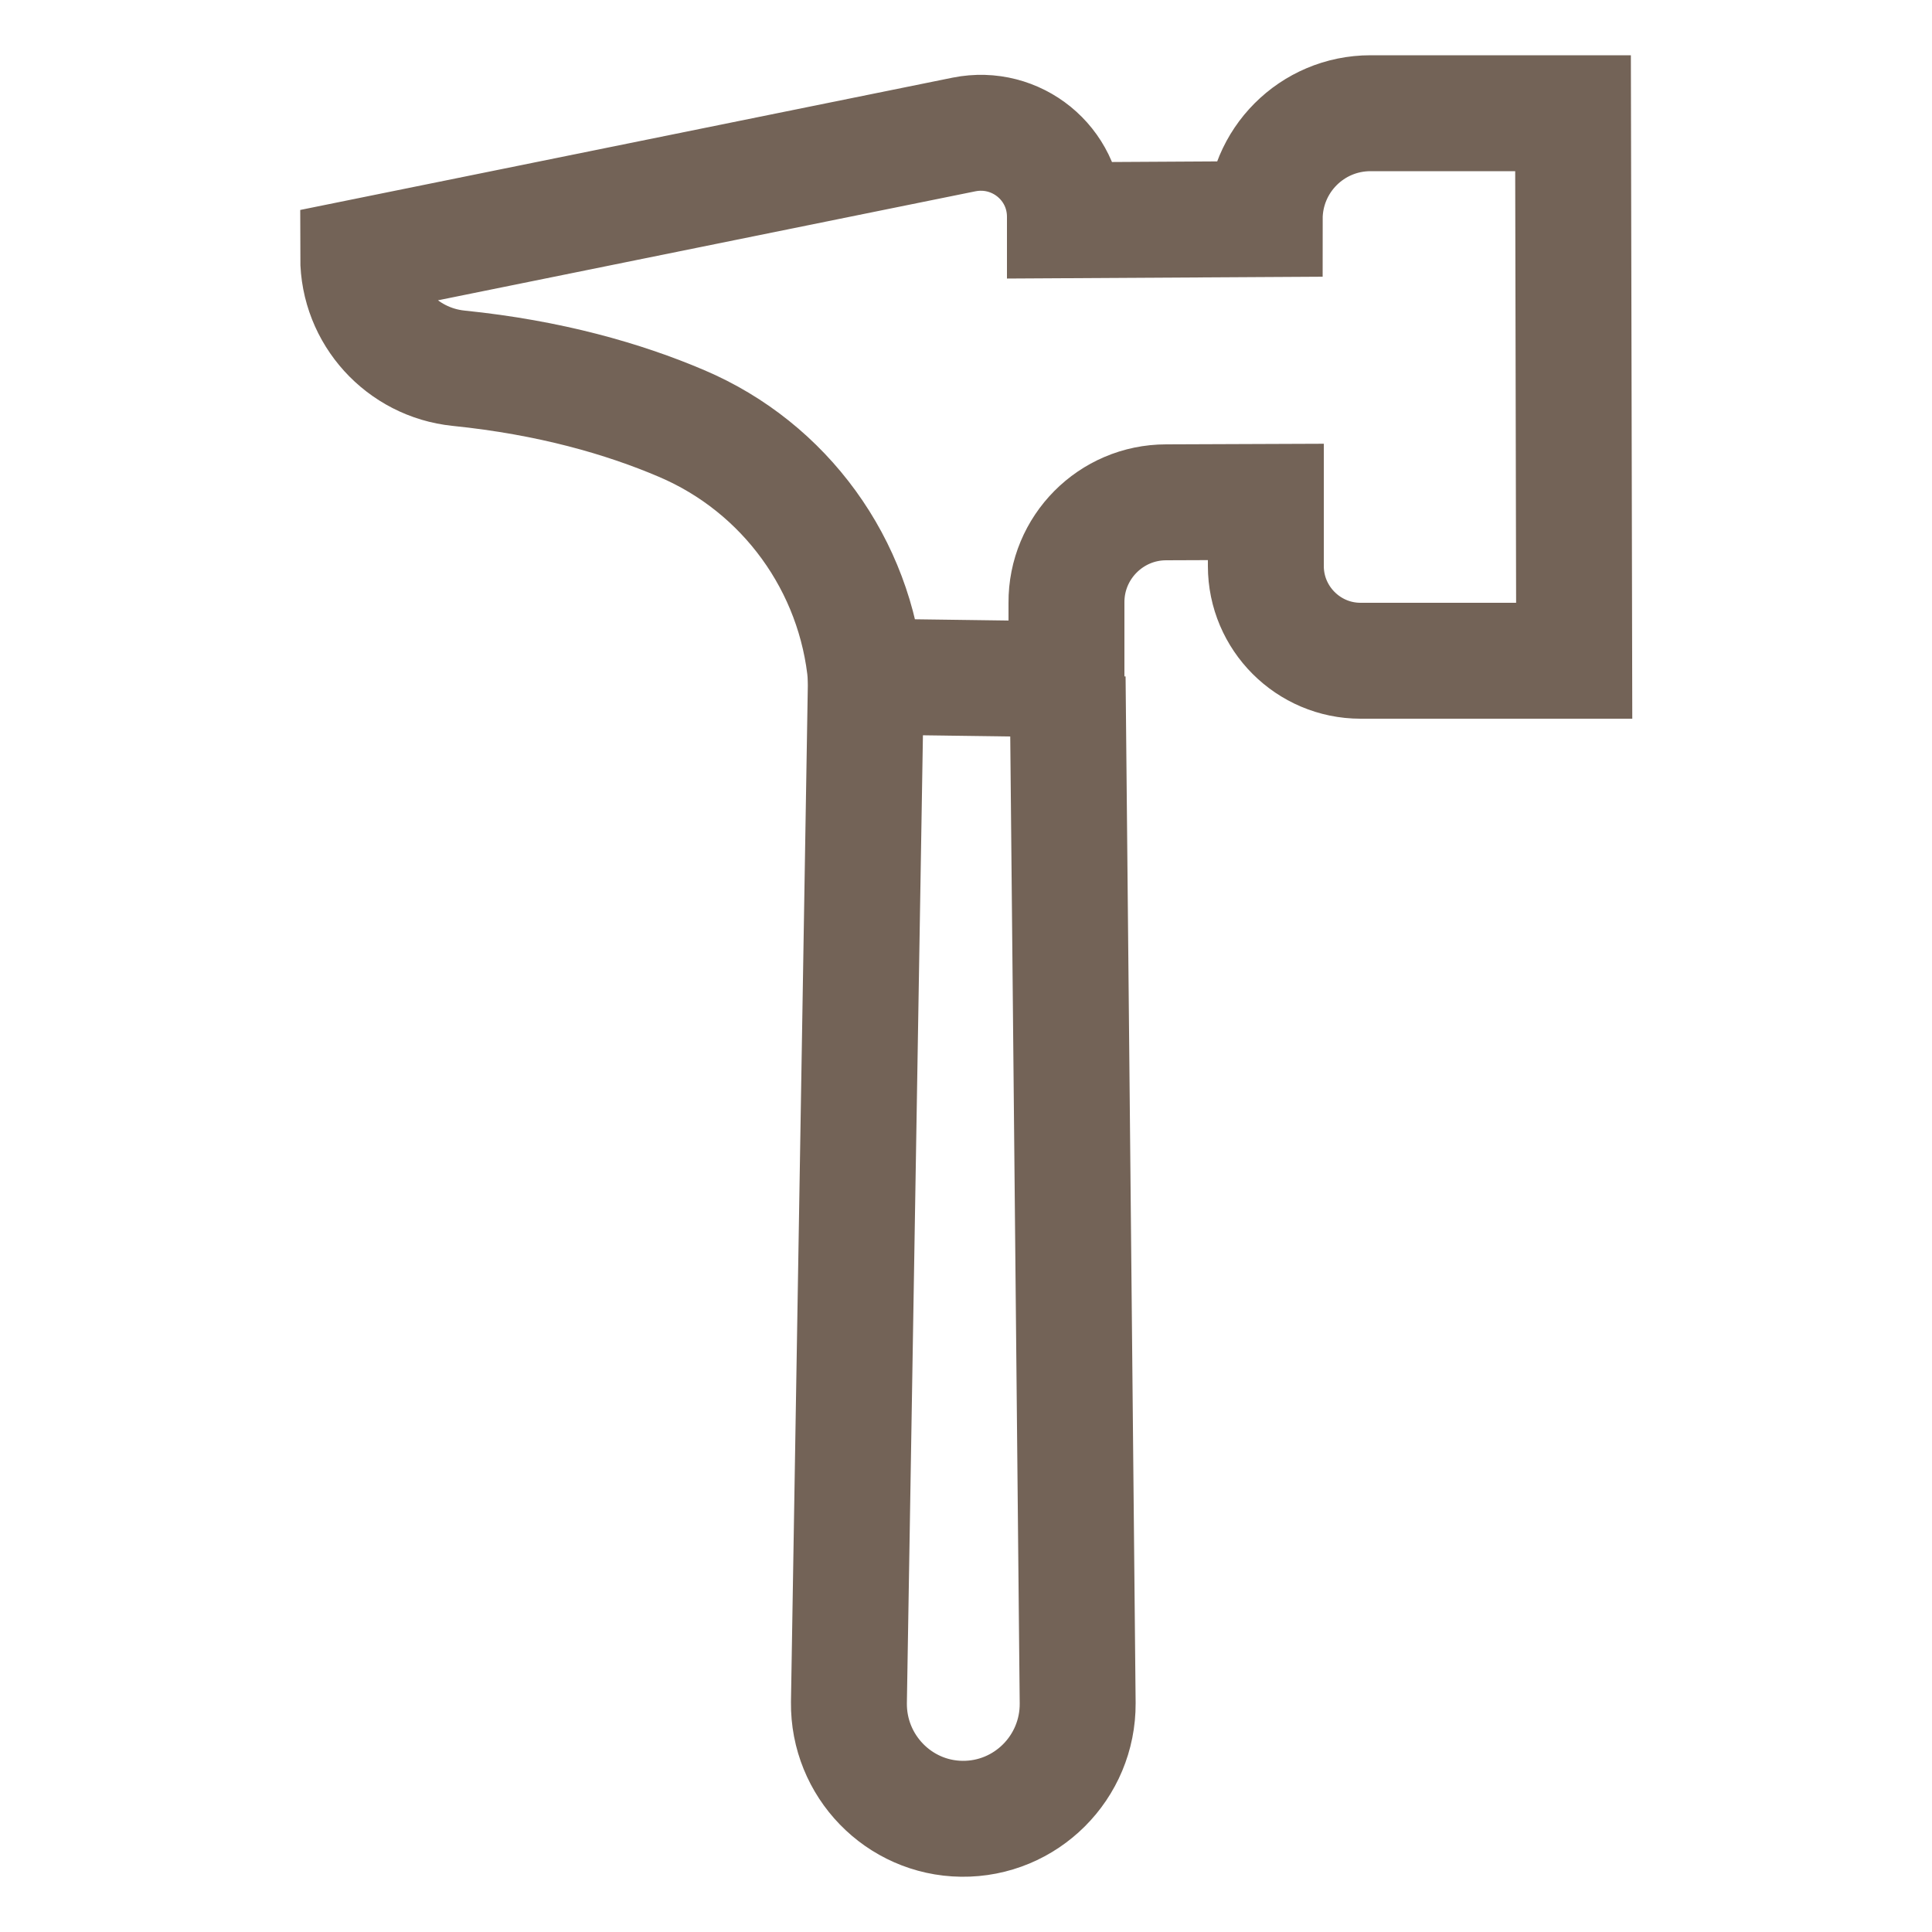
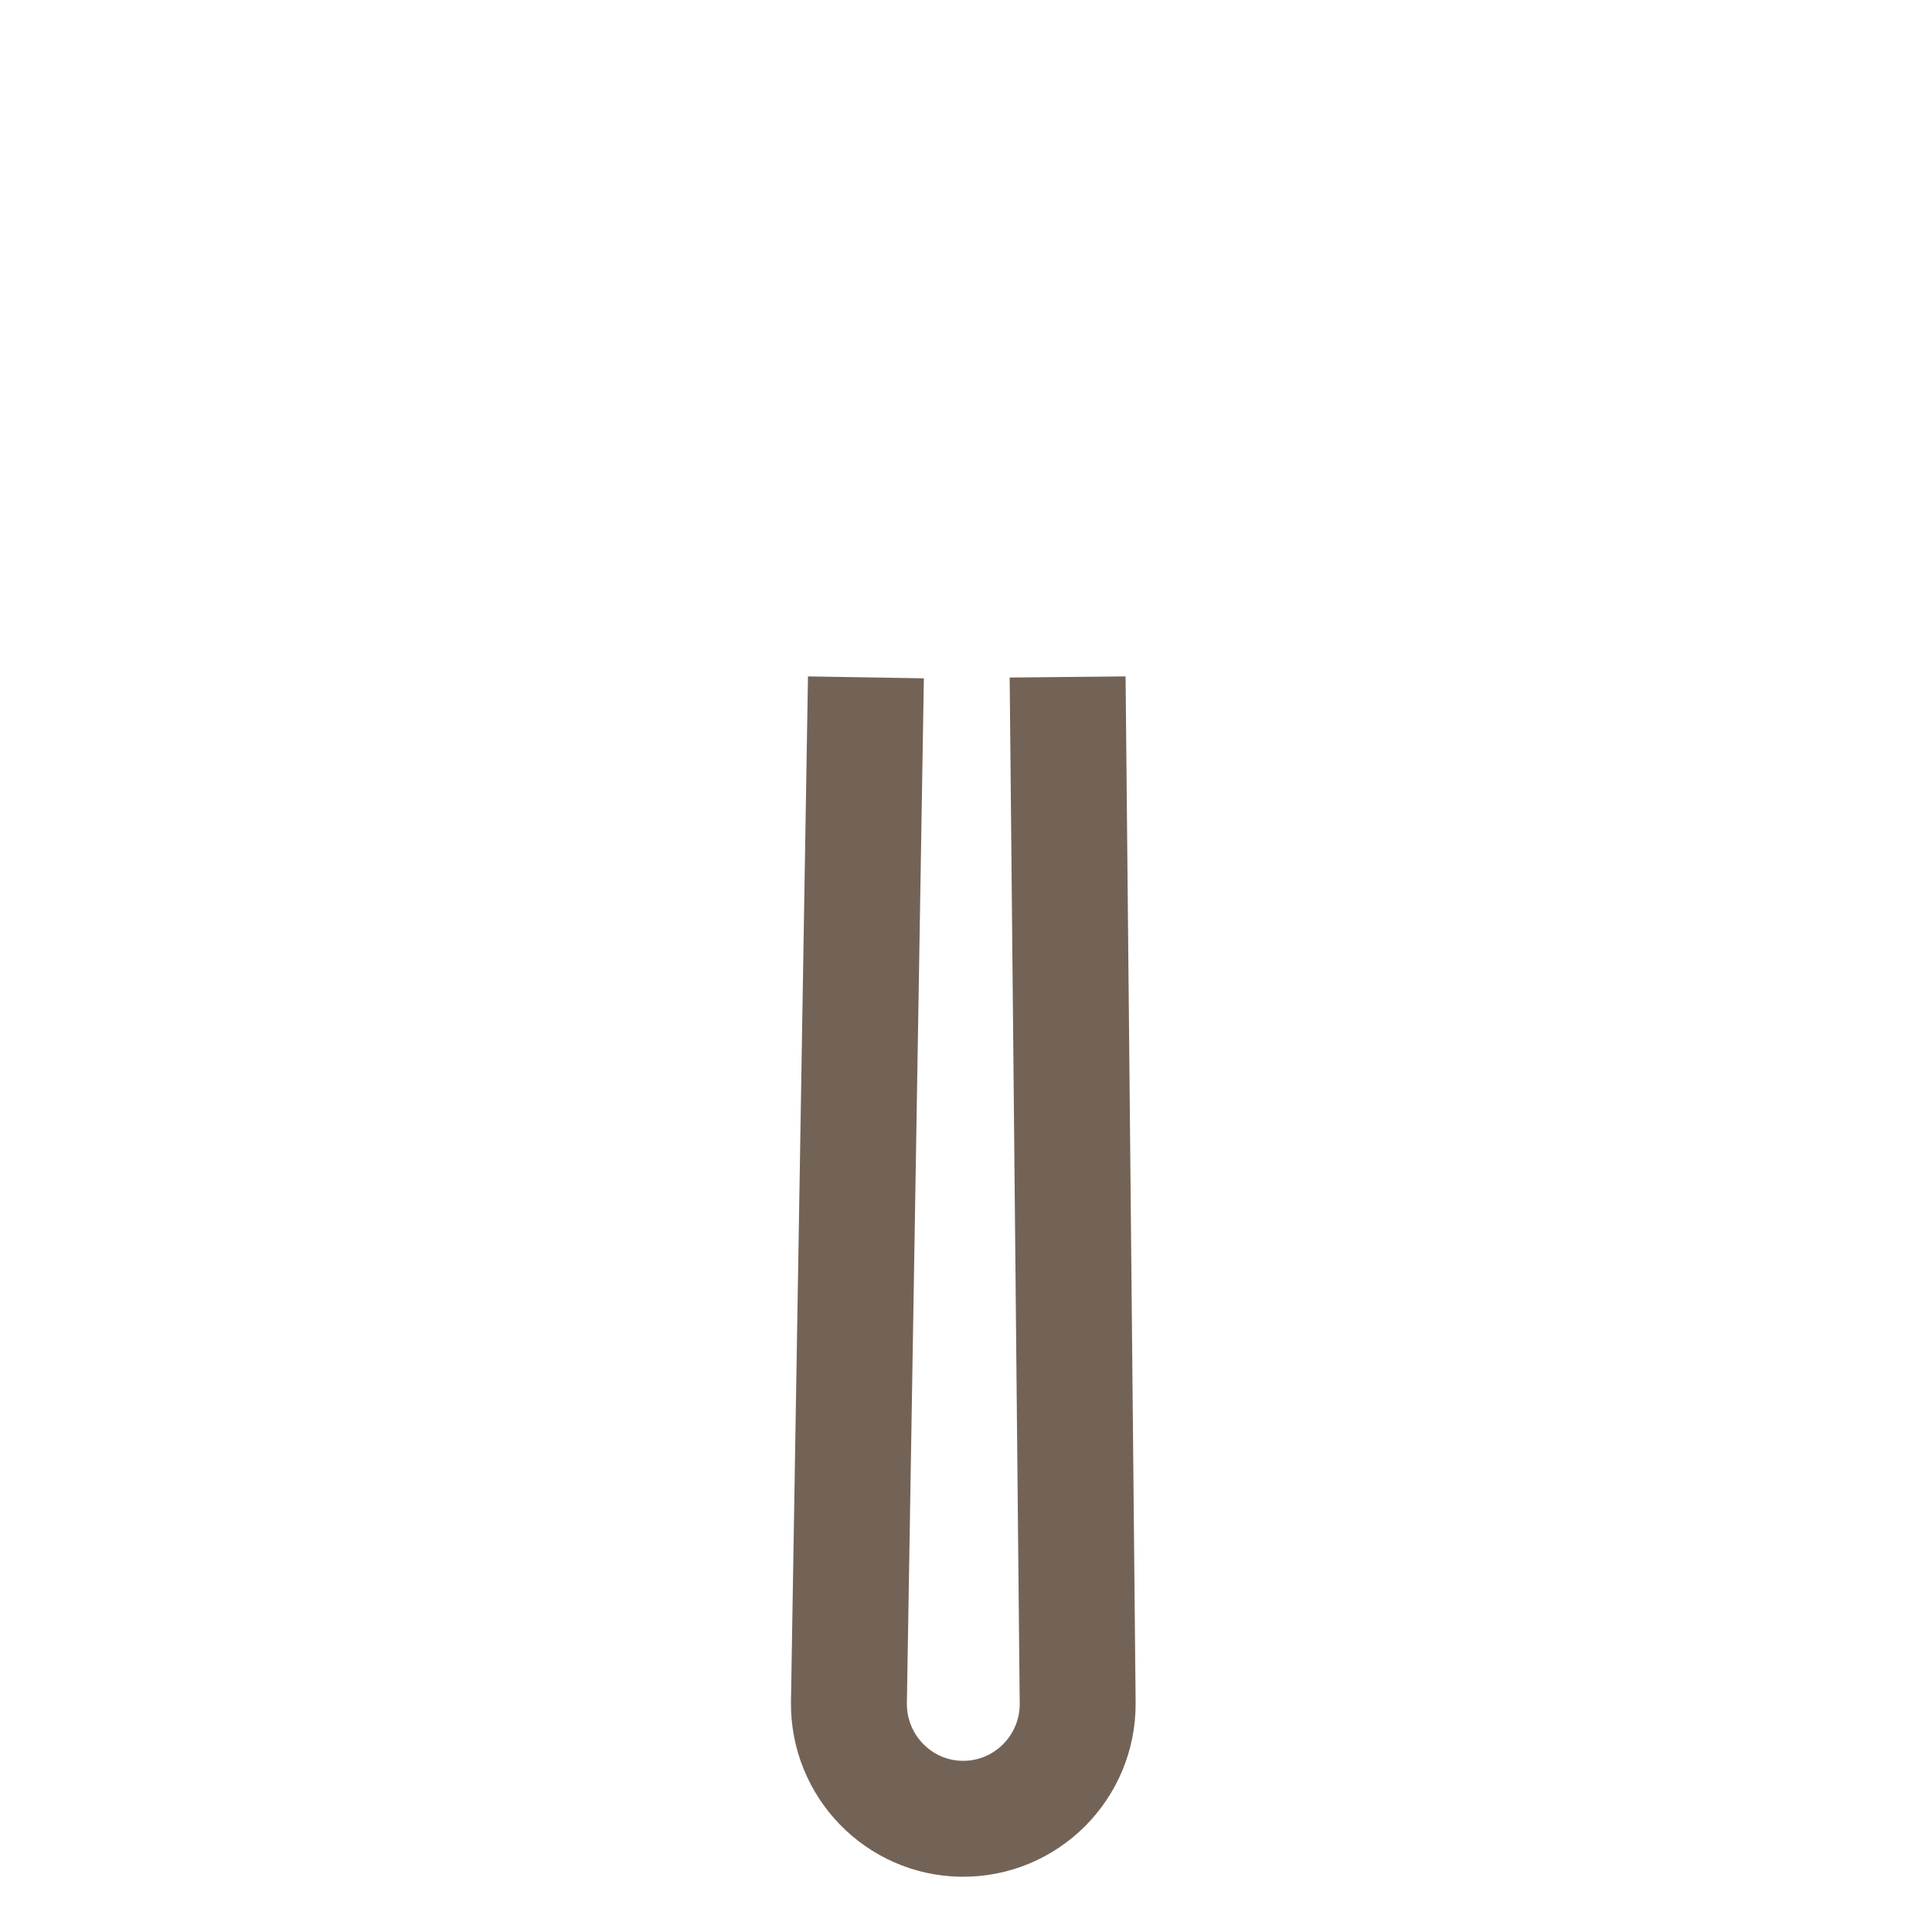
<svg xmlns="http://www.w3.org/2000/svg" id="_圖層_1" data-name="圖層 1" viewBox="0 0 50 50">
  <defs>
    <style> .cls-1 { fill: none; stroke: #736357; stroke-miterlimit: 10; stroke-width: 3px; } </style>
  </defs>
  <path class="cls-1" d="m22.41,17.53l-.44,26.53c-.02,1.64,1.29,2.99,2.92,3.01h0c1.66.02,3.01-1.33,3-2.99l-.26-26.56" />
-   <path class="cls-1" d="m22.41,17.53h0c-.26-2.9-2.09-5.43-4.77-6.57-1.5-.64-3.41-1.19-5.77-1.43-1.47-.15-2.6-1.39-2.6-2.87h0s15.68-3.18,15.68-3.18c1.35-.27,2.61.75,2.61,2.13v.09s5.17-.03,5.17-.03h0c0-1.51,1.22-2.74,2.74-2.74h5.24s.03,14.17.03,14.17h-5.53c-1.35,0-2.45-1.1-2.45-2.45v-1.66s-2.58.01-2.58.01c-1.43,0-2.59,1.17-2.58,2.6v1.98s-5.17-.07-5.17-.07Z" />
</svg>